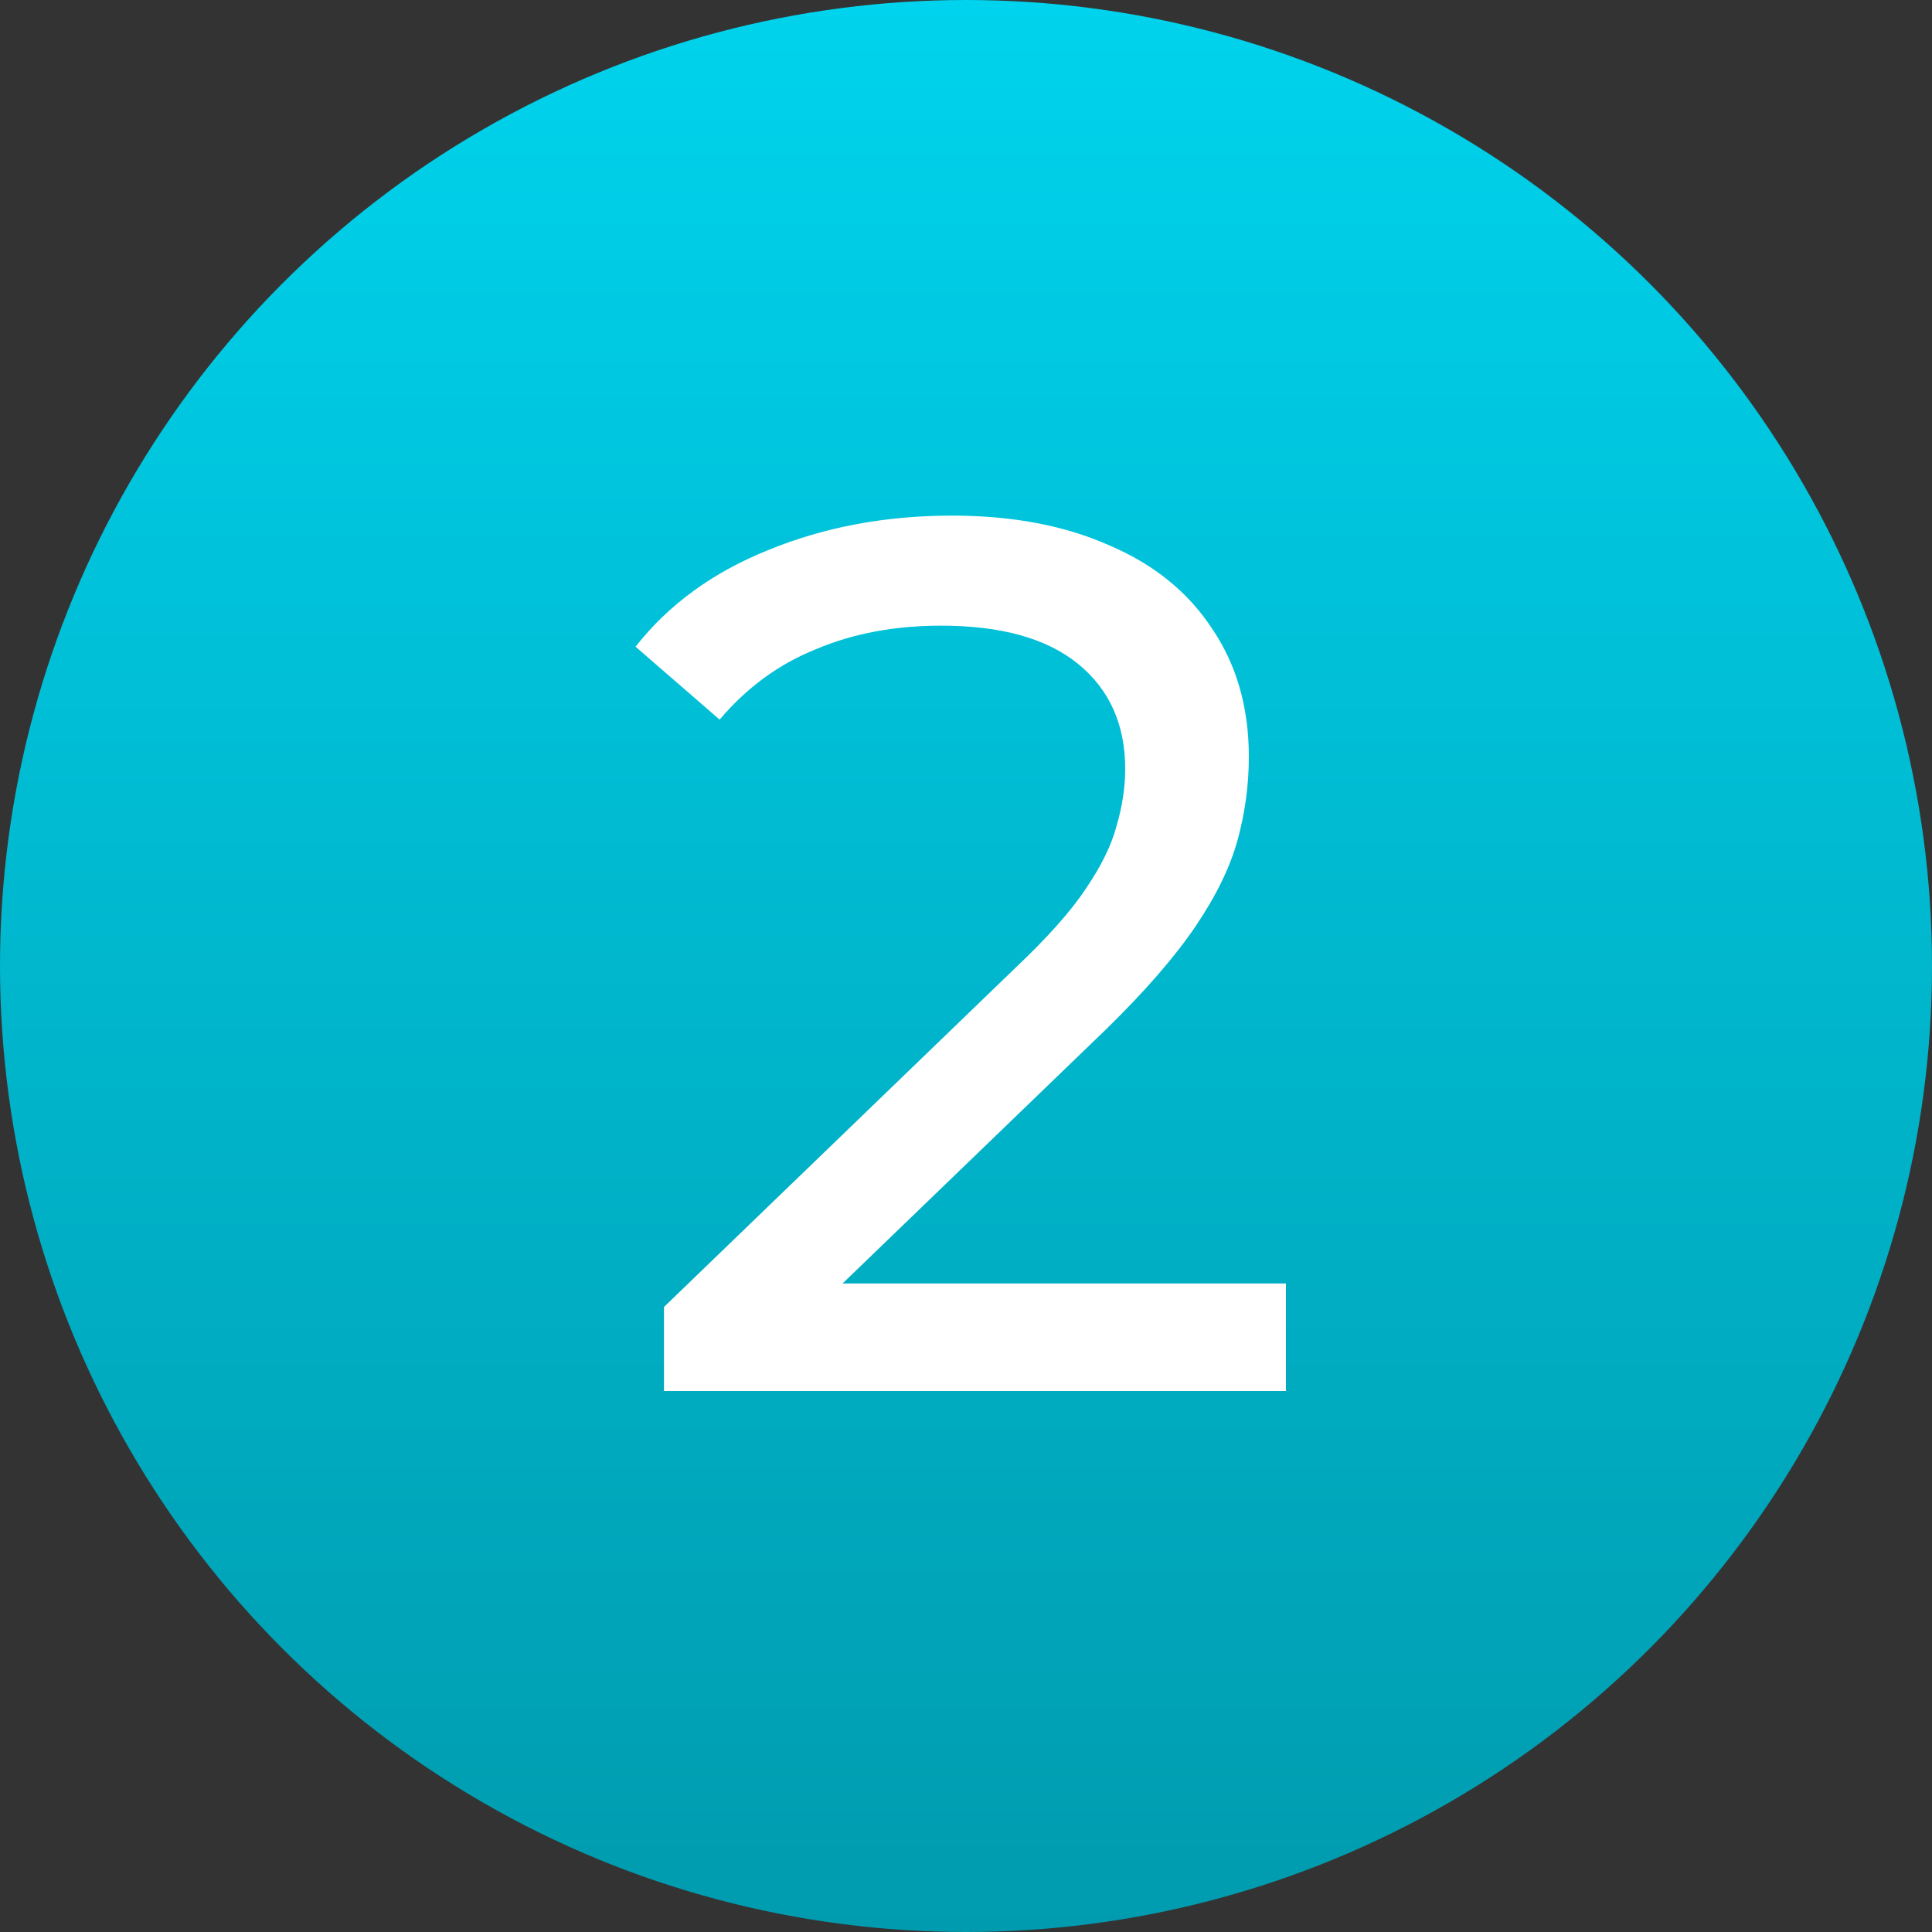
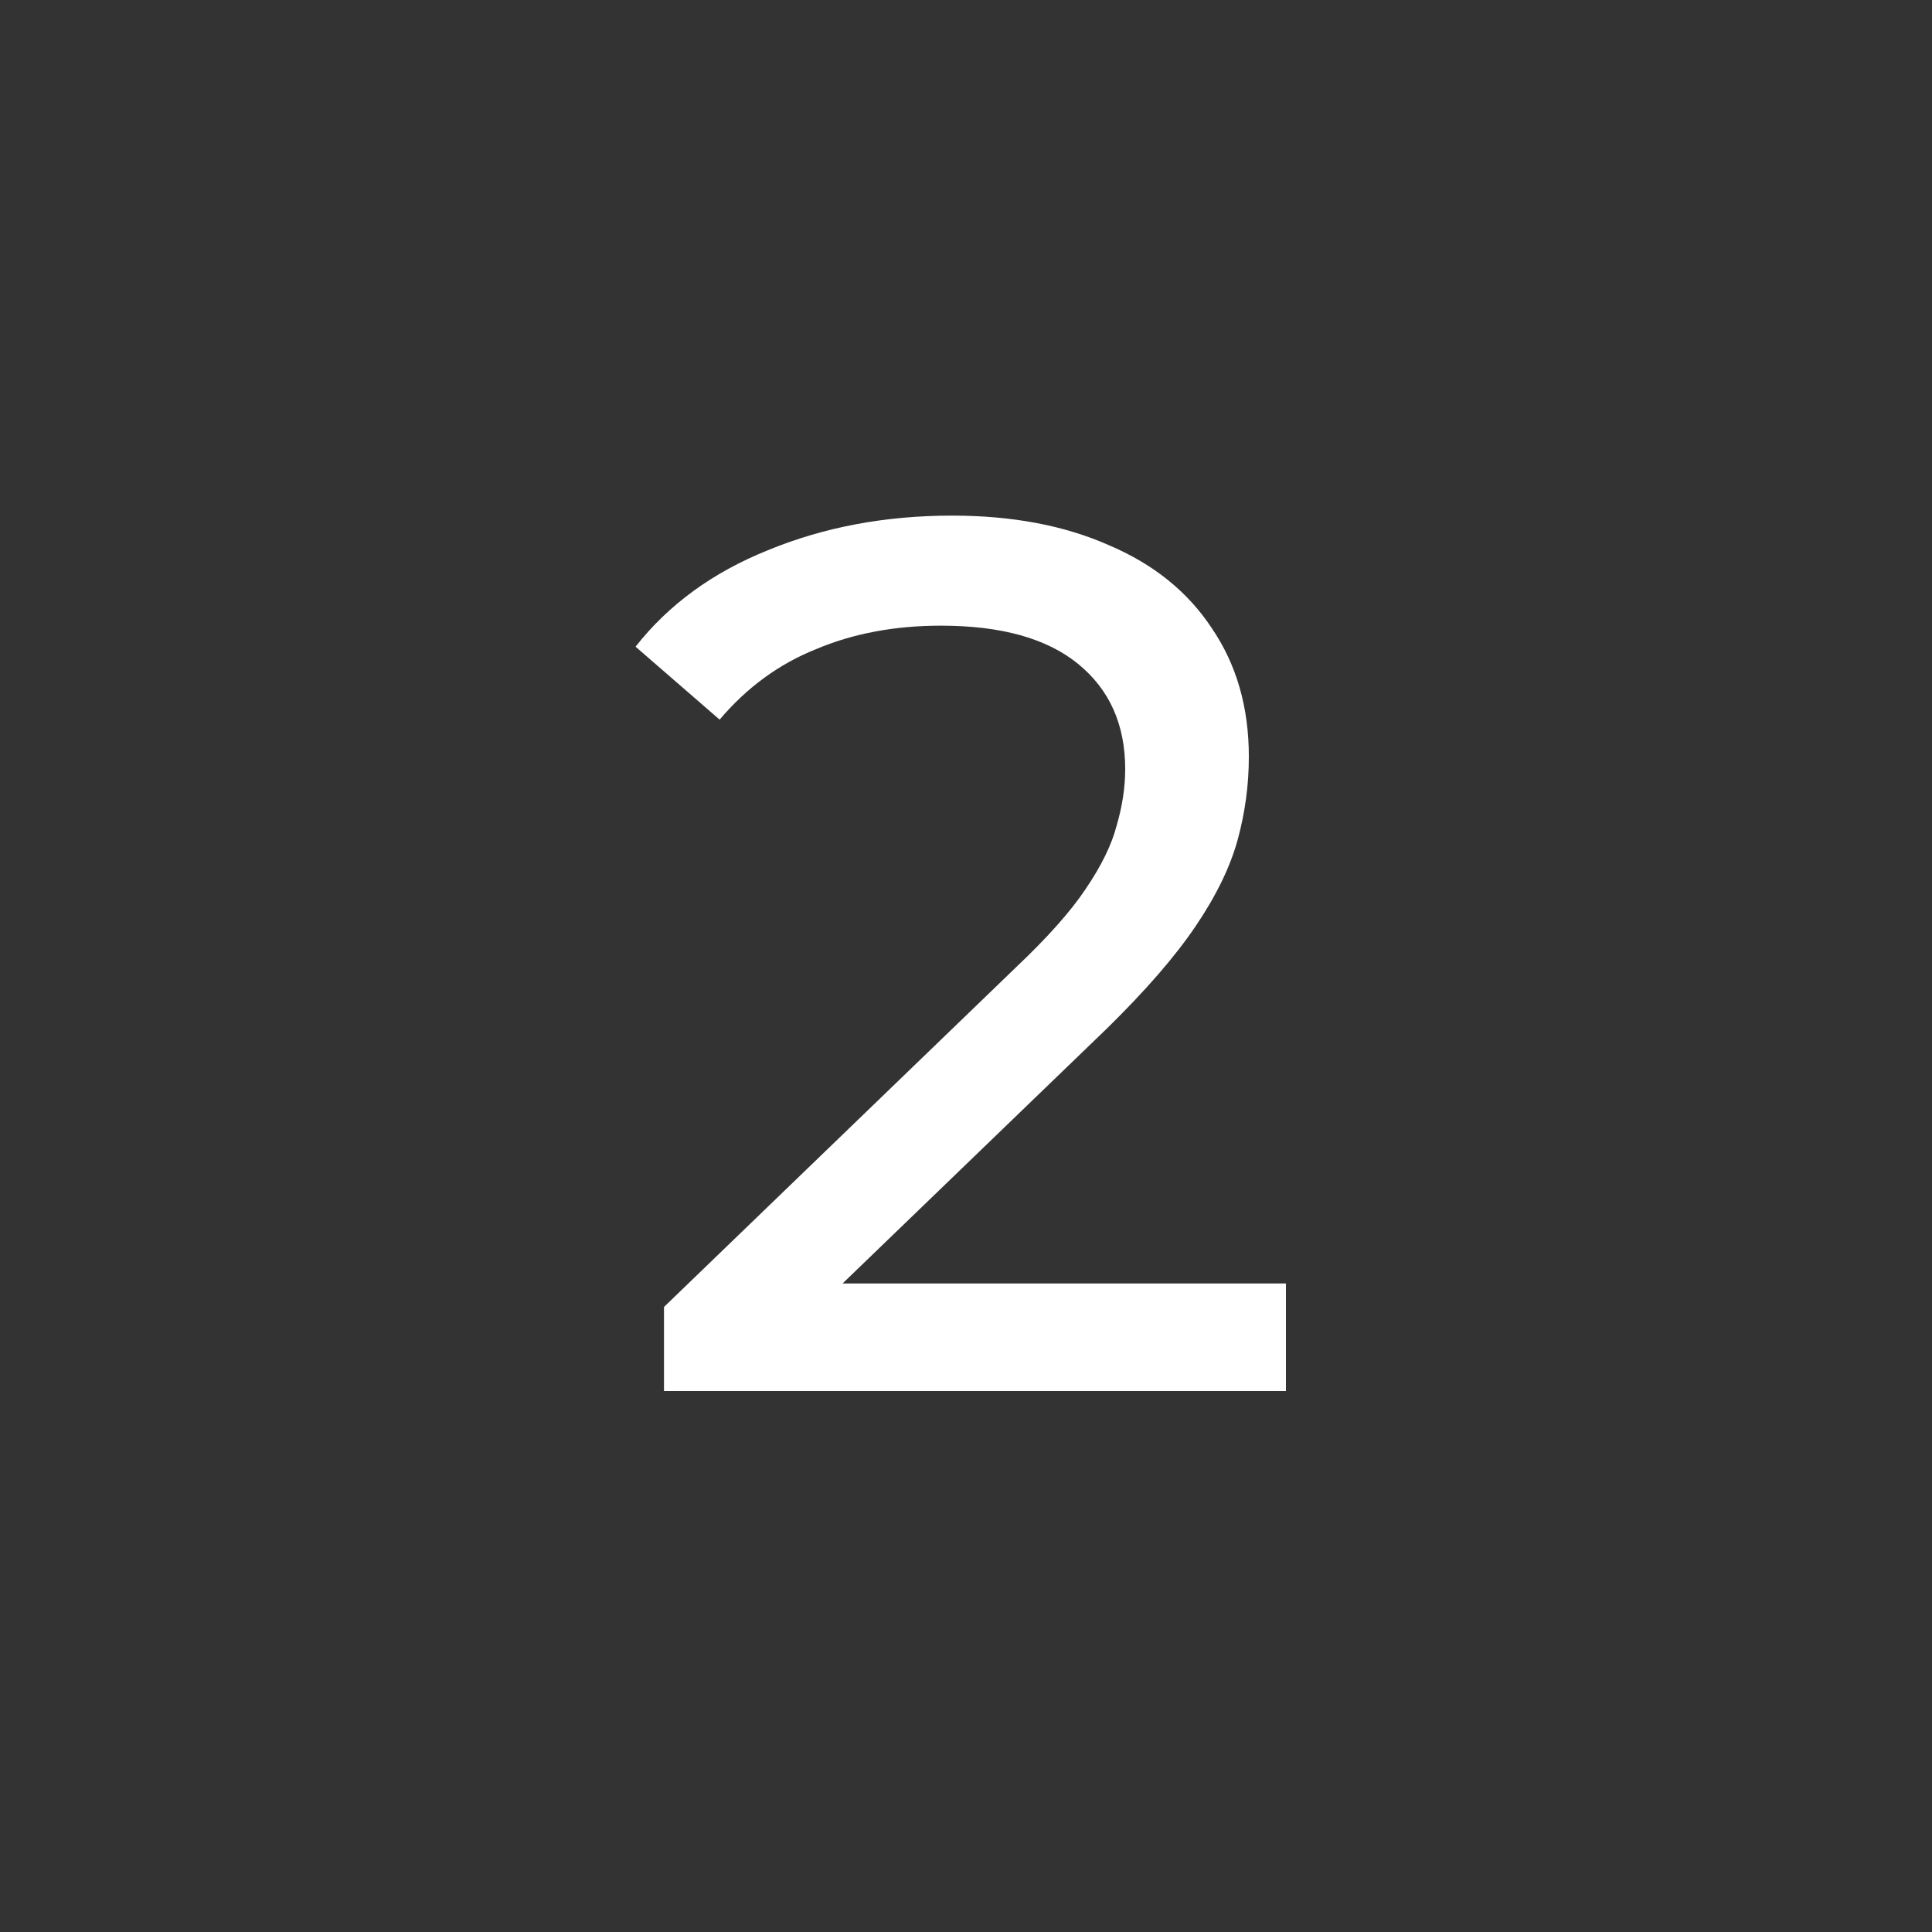
<svg xmlns="http://www.w3.org/2000/svg" width="25" height="25" viewBox="0 0 25 25" fill="none">
  <rect x="0" y="0" width="25" height="25" fill="#333333" stroke="none" />
-   <circle cx="12.5" cy="12.5" r="12.5" fill="url(#paint0_linear_277_35)" />
  <path d="M8.592 18V16.912L13.152 12.512C13.557 12.128 13.856 11.792 14.048 11.504C14.251 11.205 14.384 10.933 14.448 10.688C14.523 10.432 14.56 10.187 14.56 9.952C14.56 9.376 14.357 8.923 13.952 8.592C13.547 8.261 12.955 8.096 12.176 8.096C11.579 8.096 11.04 8.197 10.56 8.4C10.08 8.592 9.664 8.896 9.312 9.312L8.224 8.368C8.651 7.824 9.221 7.408 9.936 7.12C10.661 6.821 11.456 6.672 12.32 6.672C13.099 6.672 13.776 6.8 14.352 7.056C14.928 7.301 15.371 7.659 15.68 8.128C16 8.597 16.16 9.152 16.16 9.792C16.16 10.155 16.112 10.512 16.016 10.864C15.92 11.216 15.739 11.589 15.472 11.984C15.205 12.379 14.821 12.821 14.32 13.312L10.256 17.232L9.872 16.608H16.64V18H8.592Z" fill="white" />
  <defs>
    <linearGradient id="paint0_linear_277_35" x1="14.477" y1="0" x2="14.477" y2="25" gradientUnits="userSpaceOnUse">
      <stop stop-color="#00D3ED" />
      <stop offset="1" stop-color="#009BAE" />
    </linearGradient>
  </defs>
</svg>